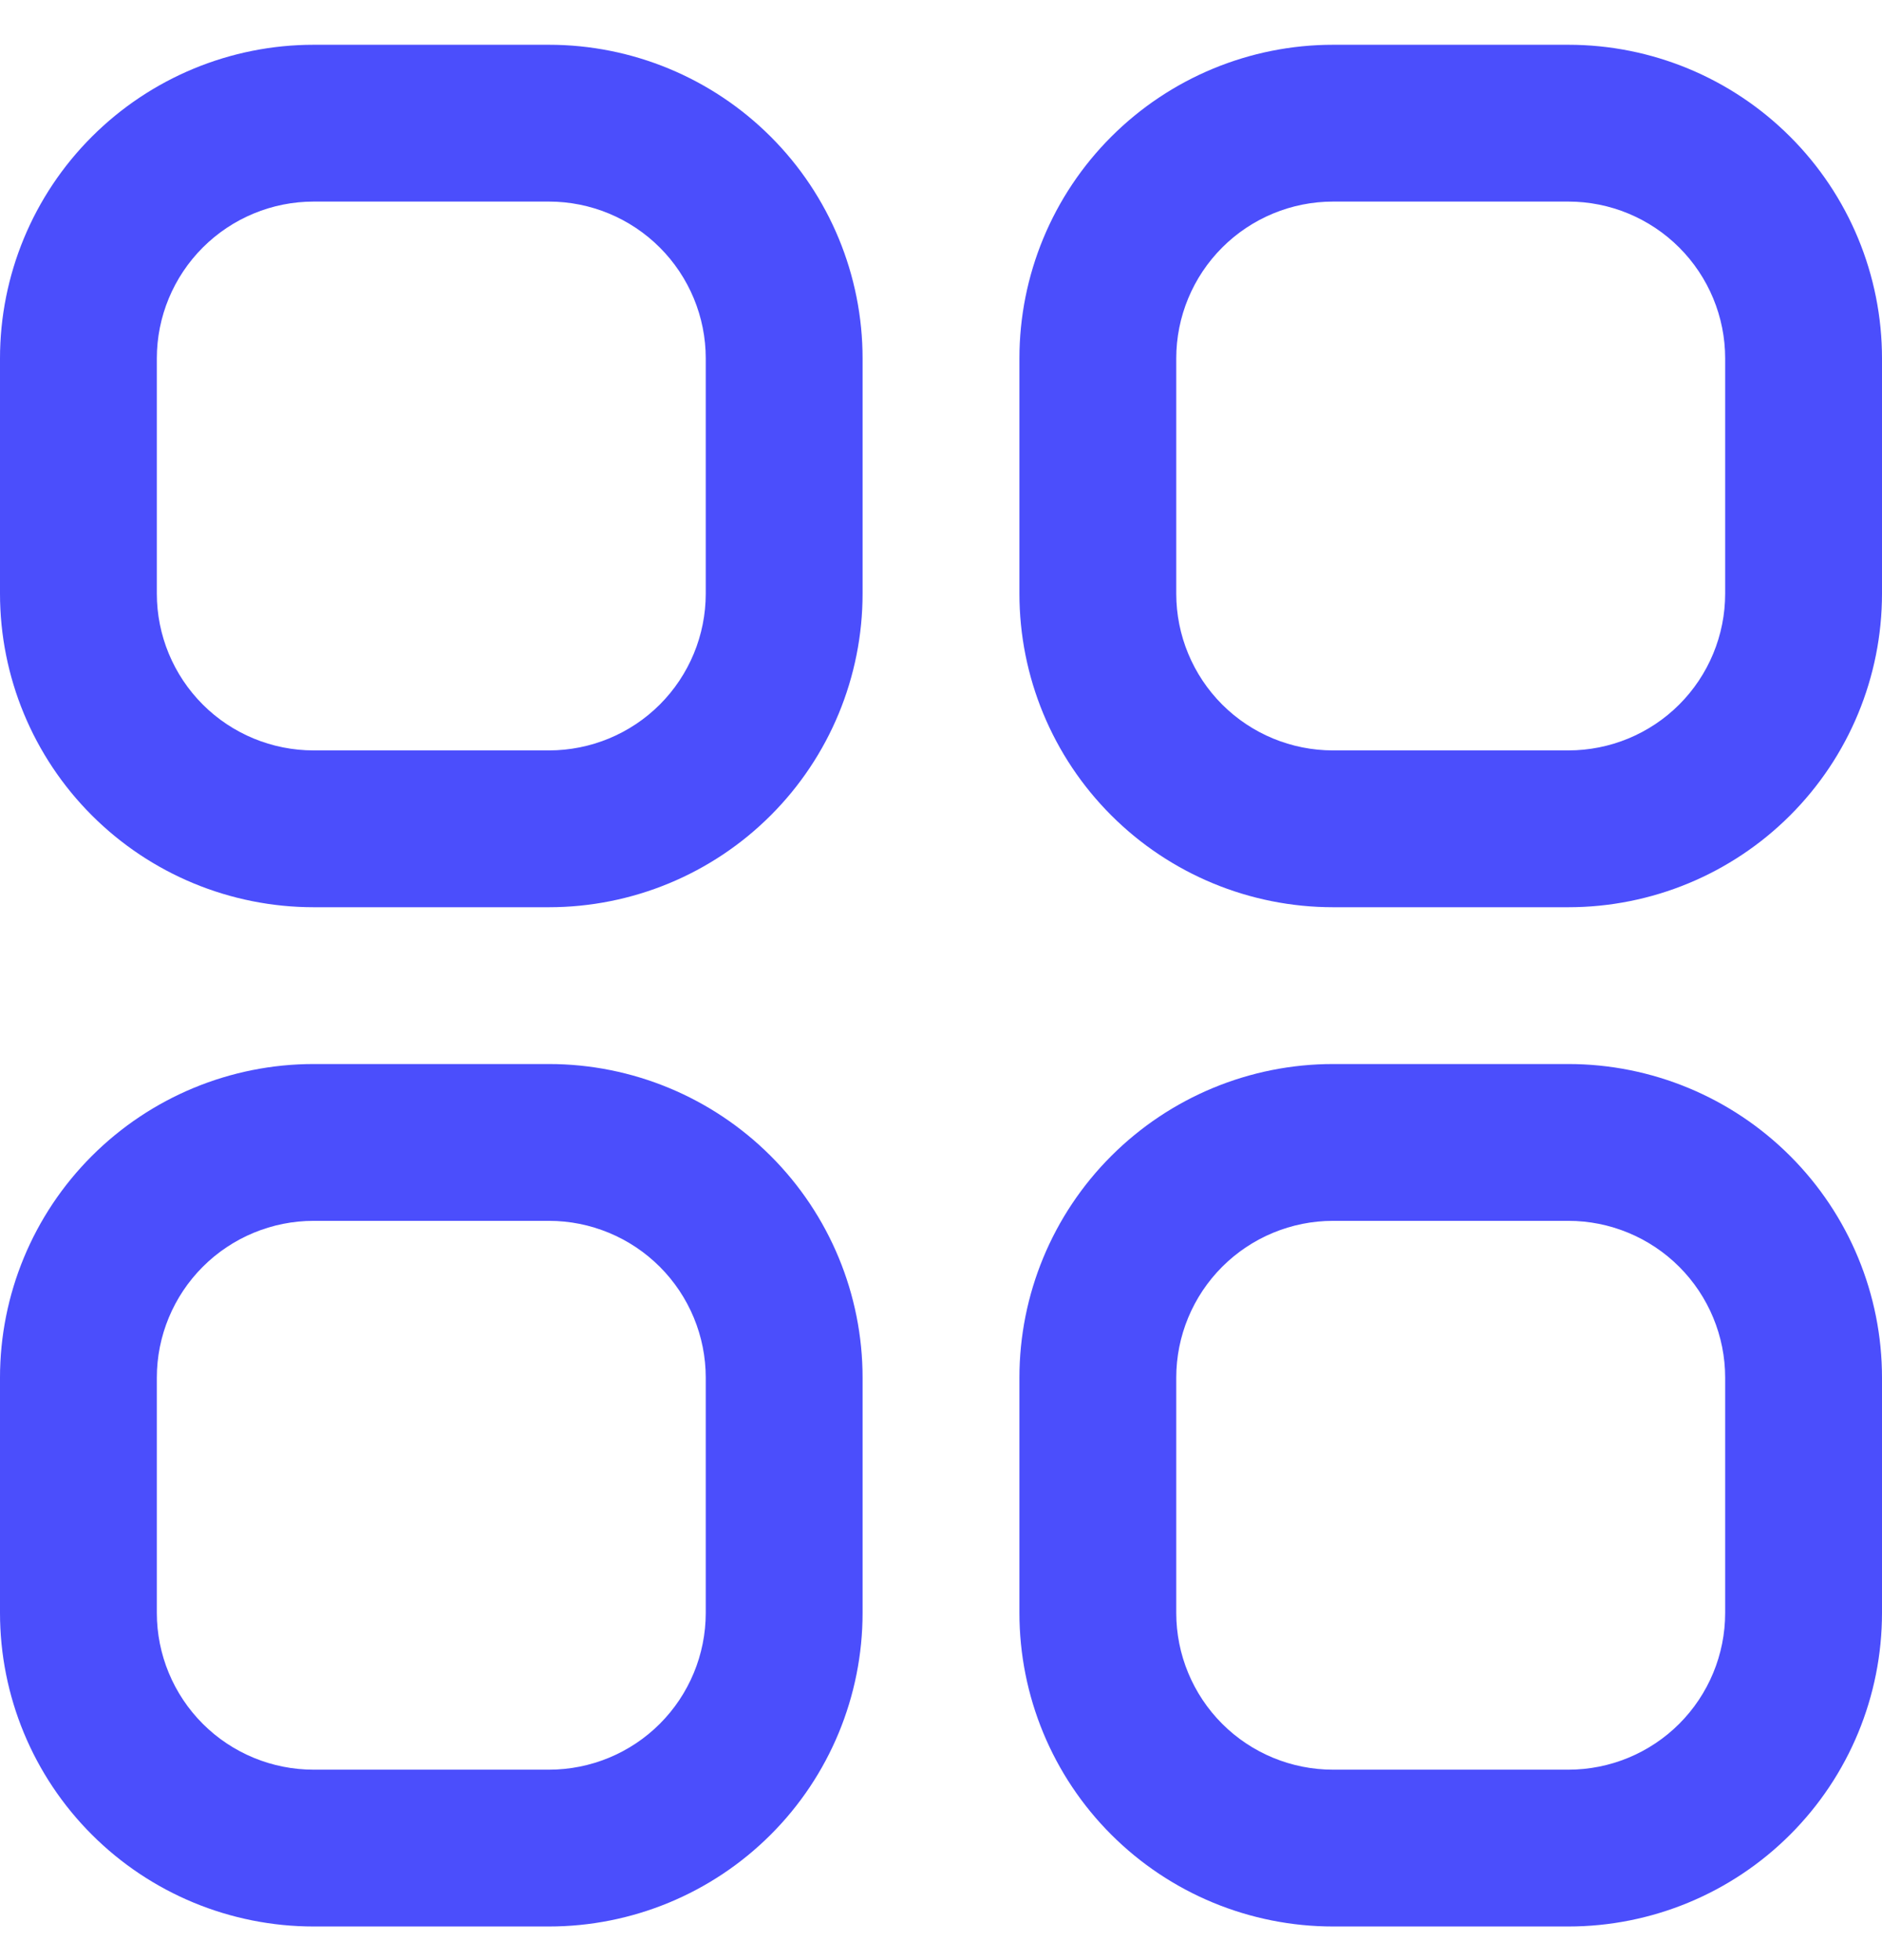
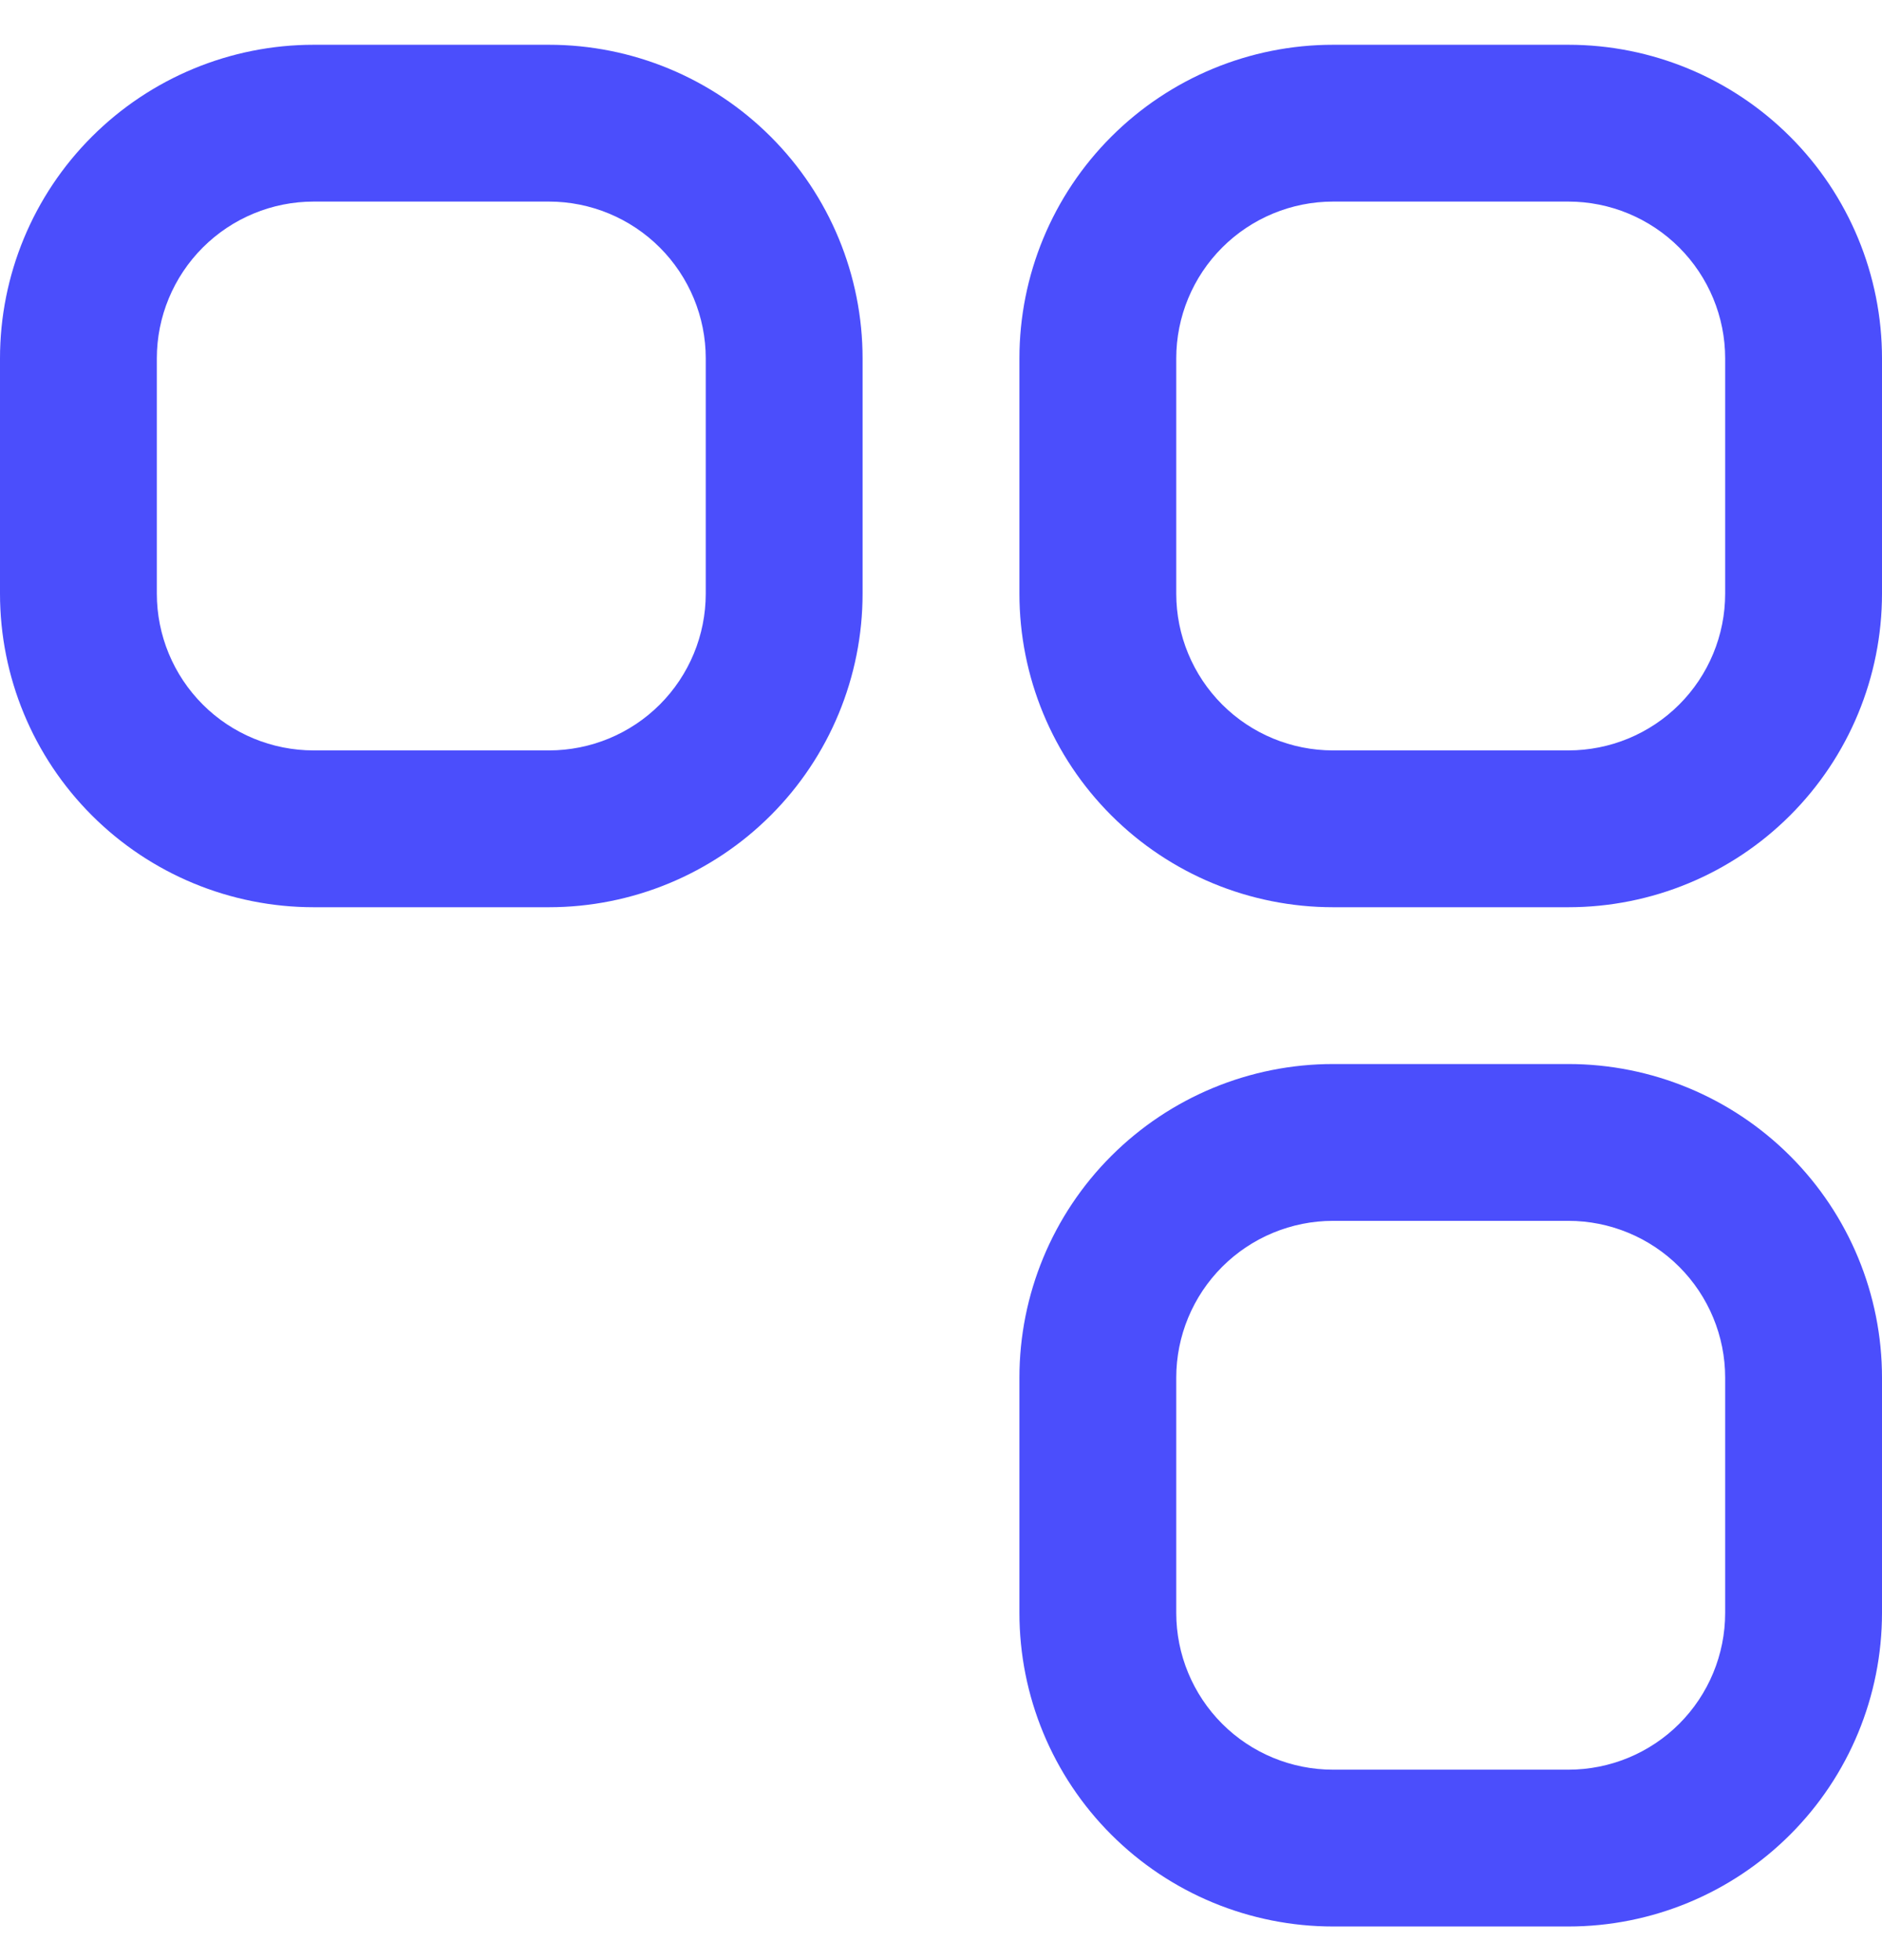
<svg xmlns="http://www.w3.org/2000/svg" width="24" height="25" viewBox="0 0 24 25" fill="none">
  <g clip-path="url(#clip0_71_2477)">
    <path d="M7 0.571H4C2.939 0.571 1.922 0.993 1.172 1.743C0.421 2.493 0 3.511 0 4.571L0 7.571C0 8.632 0.421 9.65 1.172 10.4C1.922 11.15 2.939 11.571 4 11.571H7C8.061 11.571 9.078 11.15 9.828 10.4C10.579 9.65 11 8.632 11 7.571V4.571C11 3.511 10.579 2.493 9.828 1.743C9.078 0.993 8.061 0.571 7 0.571V0.571ZM9 7.571C9 8.102 8.789 8.611 8.414 8.986C8.039 9.361 7.53 9.571 7 9.571H4C3.47 9.571 2.961 9.361 2.586 8.986C2.211 8.611 2 8.102 2 7.571V4.571C2 4.041 2.211 3.532 2.586 3.157C2.961 2.782 3.47 2.571 4 2.571H7C7.53 2.571 8.039 2.782 8.414 3.157C8.789 3.532 9 4.041 9 4.571V7.571Z" fill="#4B4EFC" />
    <path d="M20 0.571H17C15.939 0.571 14.922 0.993 14.172 1.743C13.421 2.493 13 3.511 13 4.571V7.571C13 8.632 13.421 9.65 14.172 10.4C14.922 11.15 15.939 11.571 17 11.571H20C21.061 11.571 22.078 11.15 22.828 10.4C23.579 9.65 24 8.632 24 7.571V4.571C24 3.511 23.579 2.493 22.828 1.743C22.078 0.993 21.061 0.571 20 0.571V0.571ZM22 7.571C22 8.102 21.789 8.611 21.414 8.986C21.039 9.361 20.53 9.571 20 9.571H17C16.47 9.571 15.961 9.361 15.586 8.986C15.211 8.611 15 8.102 15 7.571V4.571C15 4.041 15.211 3.532 15.586 3.157C15.961 2.782 16.47 2.571 17 2.571H20C20.53 2.571 21.039 2.782 21.414 3.157C21.789 3.532 22 4.041 22 4.571V7.571Z" fill="#4B4EFC" />
-     <path d="M7 13.571H4C2.939 13.571 1.922 13.993 1.172 14.743C0.421 15.493 0 16.511 0 17.571L0 20.571C0 21.632 0.421 22.65 1.172 23.4C1.922 24.15 2.939 24.571 4 24.571H7C8.061 24.571 9.078 24.15 9.828 23.4C10.579 22.65 11 21.632 11 20.571V17.571C11 16.511 10.579 15.493 9.828 14.743C9.078 13.993 8.061 13.571 7 13.571ZM9 20.571C9 21.102 8.789 21.611 8.414 21.986C8.039 22.361 7.53 22.571 7 22.571H4C3.47 22.571 2.961 22.361 2.586 21.986C2.211 21.611 2 21.102 2 20.571V17.571C2 17.041 2.211 16.532 2.586 16.157C2.961 15.782 3.47 15.571 4 15.571H7C7.53 15.571 8.039 15.782 8.414 16.157C8.789 16.532 9 17.041 9 17.571V20.571Z" fill="#4B4EFC" />
    <path d="M20 13.571H17C15.939 13.571 14.922 13.993 14.172 14.743C13.421 15.493 13 16.511 13 17.571V20.571C13 21.632 13.421 22.65 14.172 23.4C14.922 24.15 15.939 24.571 17 24.571H20C21.061 24.571 22.078 24.15 22.828 23.4C23.579 22.65 24 21.632 24 20.571V17.571C24 16.511 23.579 15.493 22.828 14.743C22.078 13.993 21.061 13.571 20 13.571ZM22 20.571C22 21.102 21.789 21.611 21.414 21.986C21.039 22.361 20.53 22.571 20 22.571H17C16.47 22.571 15.961 22.361 15.586 21.986C15.211 21.611 15 21.102 15 20.571V17.571C15 17.041 15.211 16.532 15.586 16.157C15.961 15.782 16.47 15.571 17 15.571H20C20.53 15.571 21.039 15.782 21.414 16.157C21.789 16.532 22 17.041 22 17.571V20.571Z" fill="#4B4EFC" />
  </g>
  <defs>
    <clipPath id="clip0_71_2477">
      <rect width="24" height="24" fill="white" transform="translate(0 0.571)" />
    </clipPath>
  </defs>
</svg>